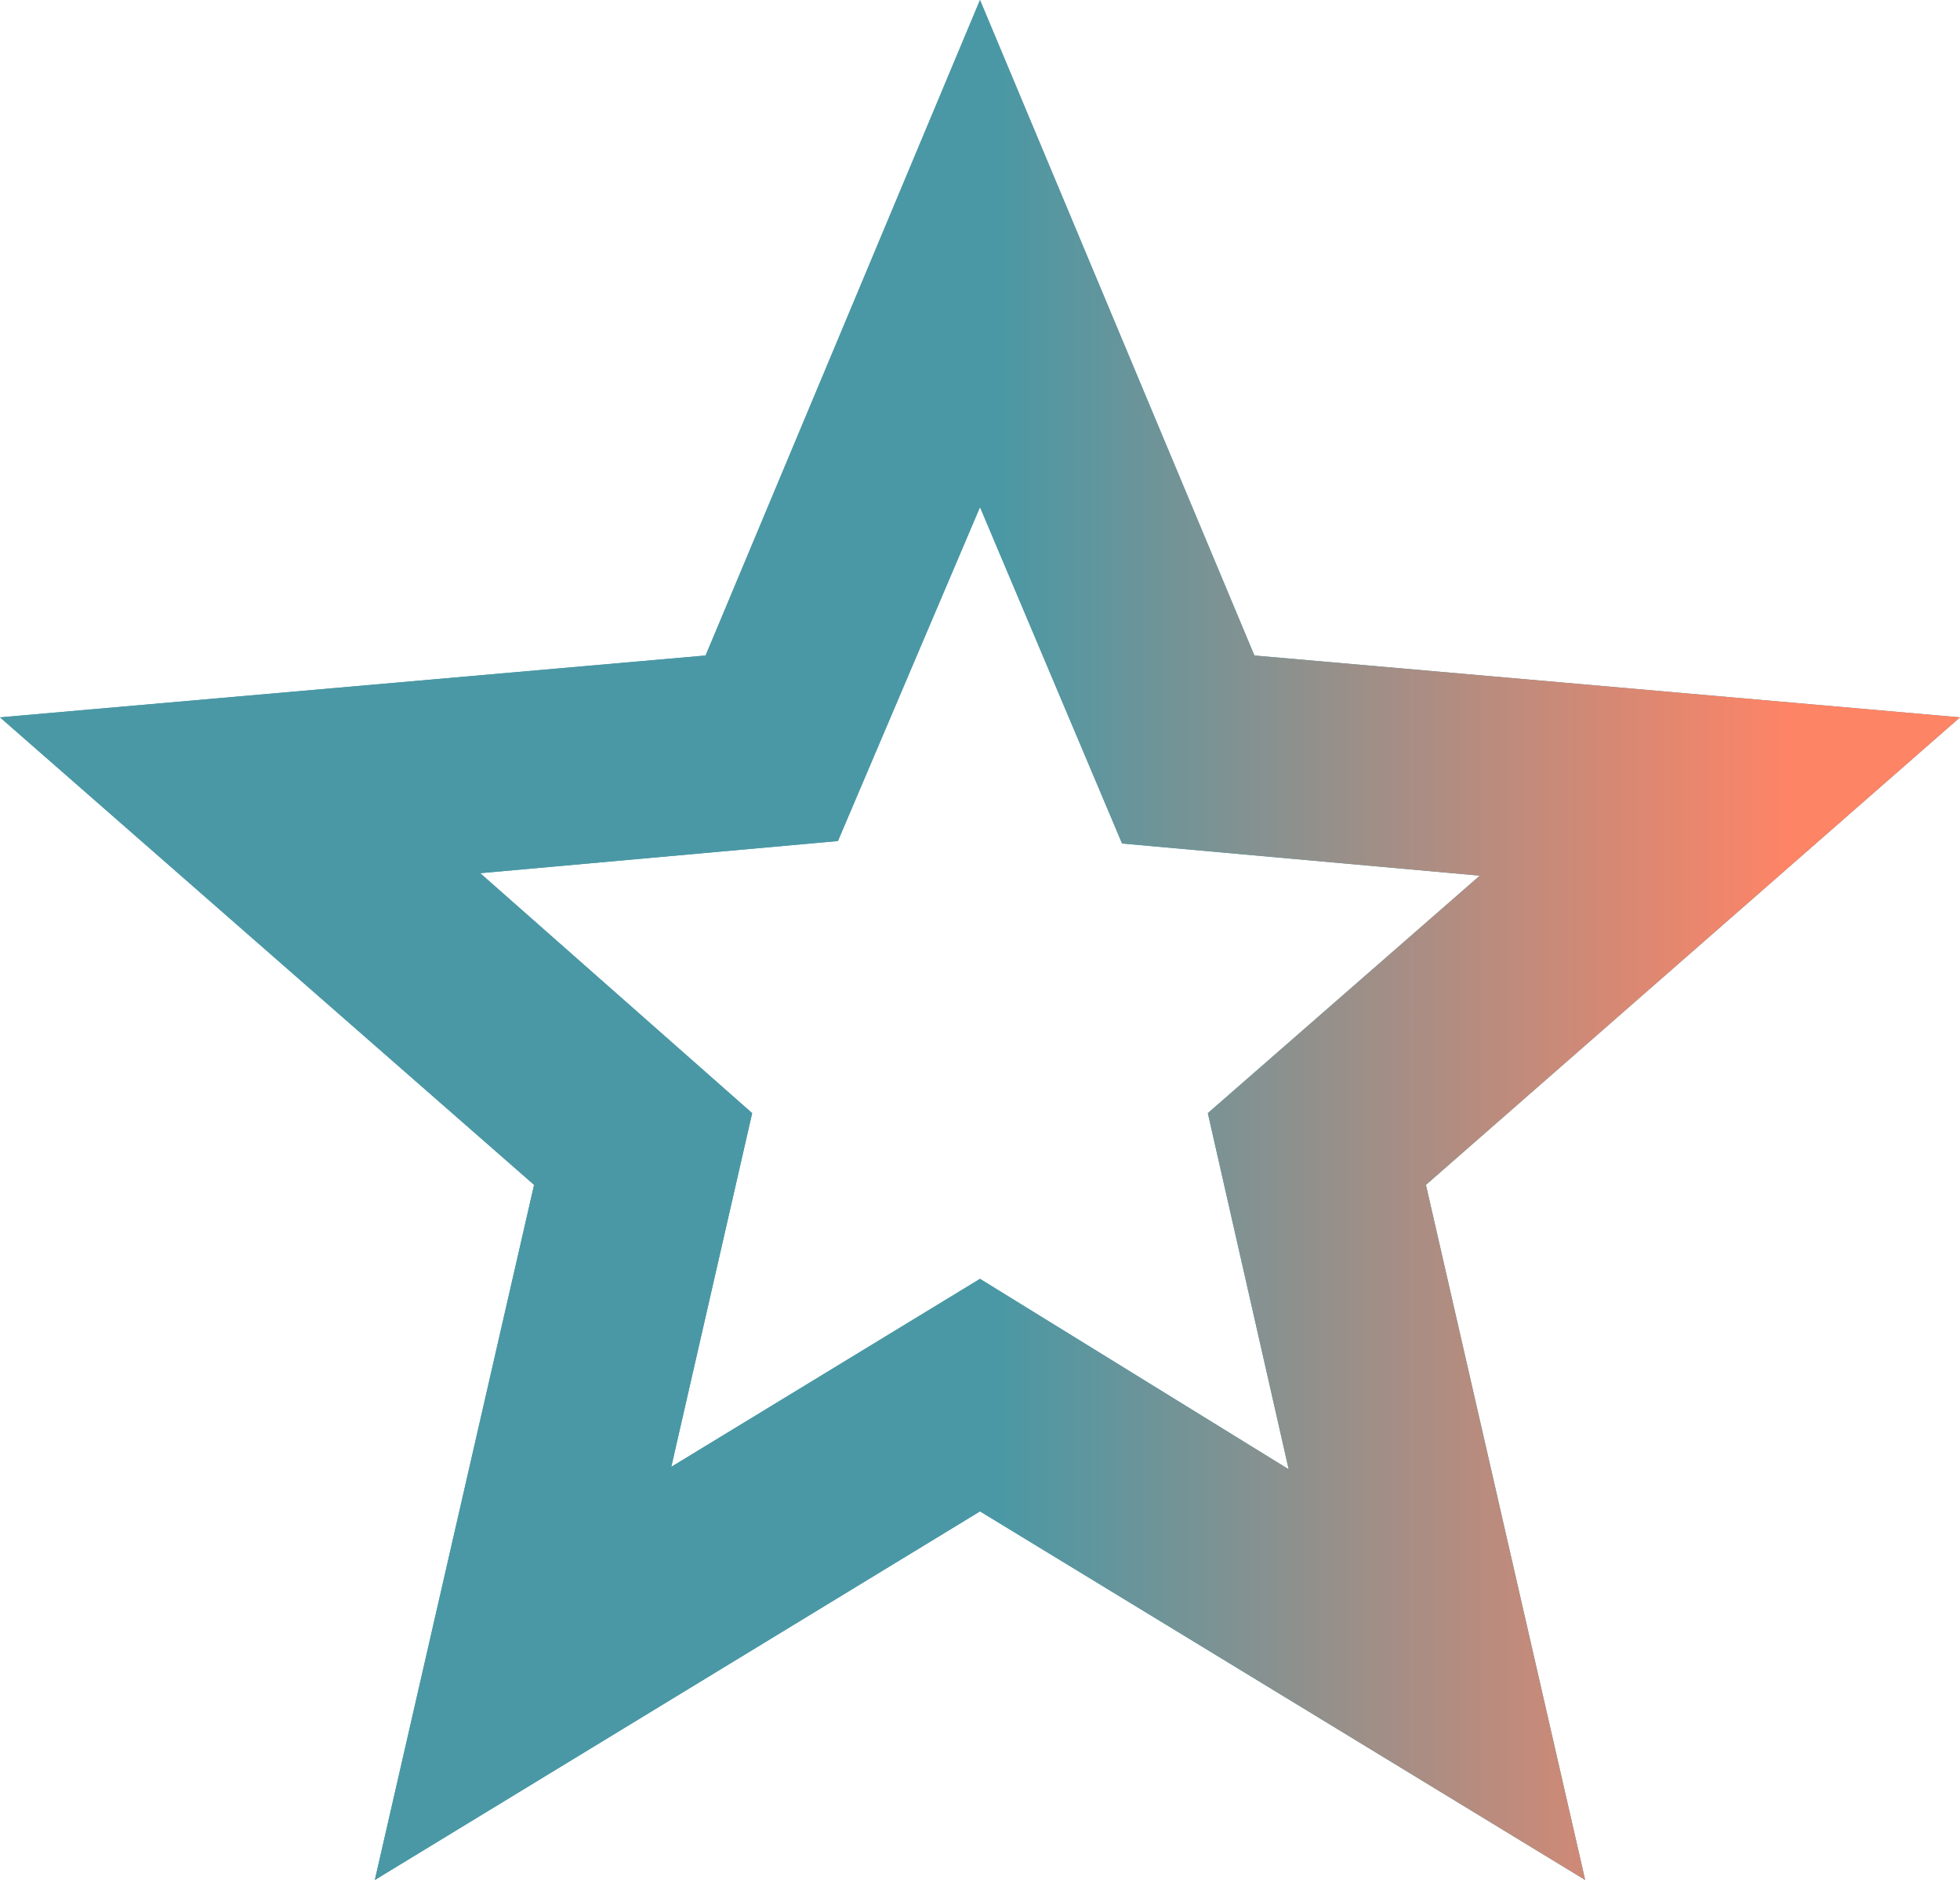
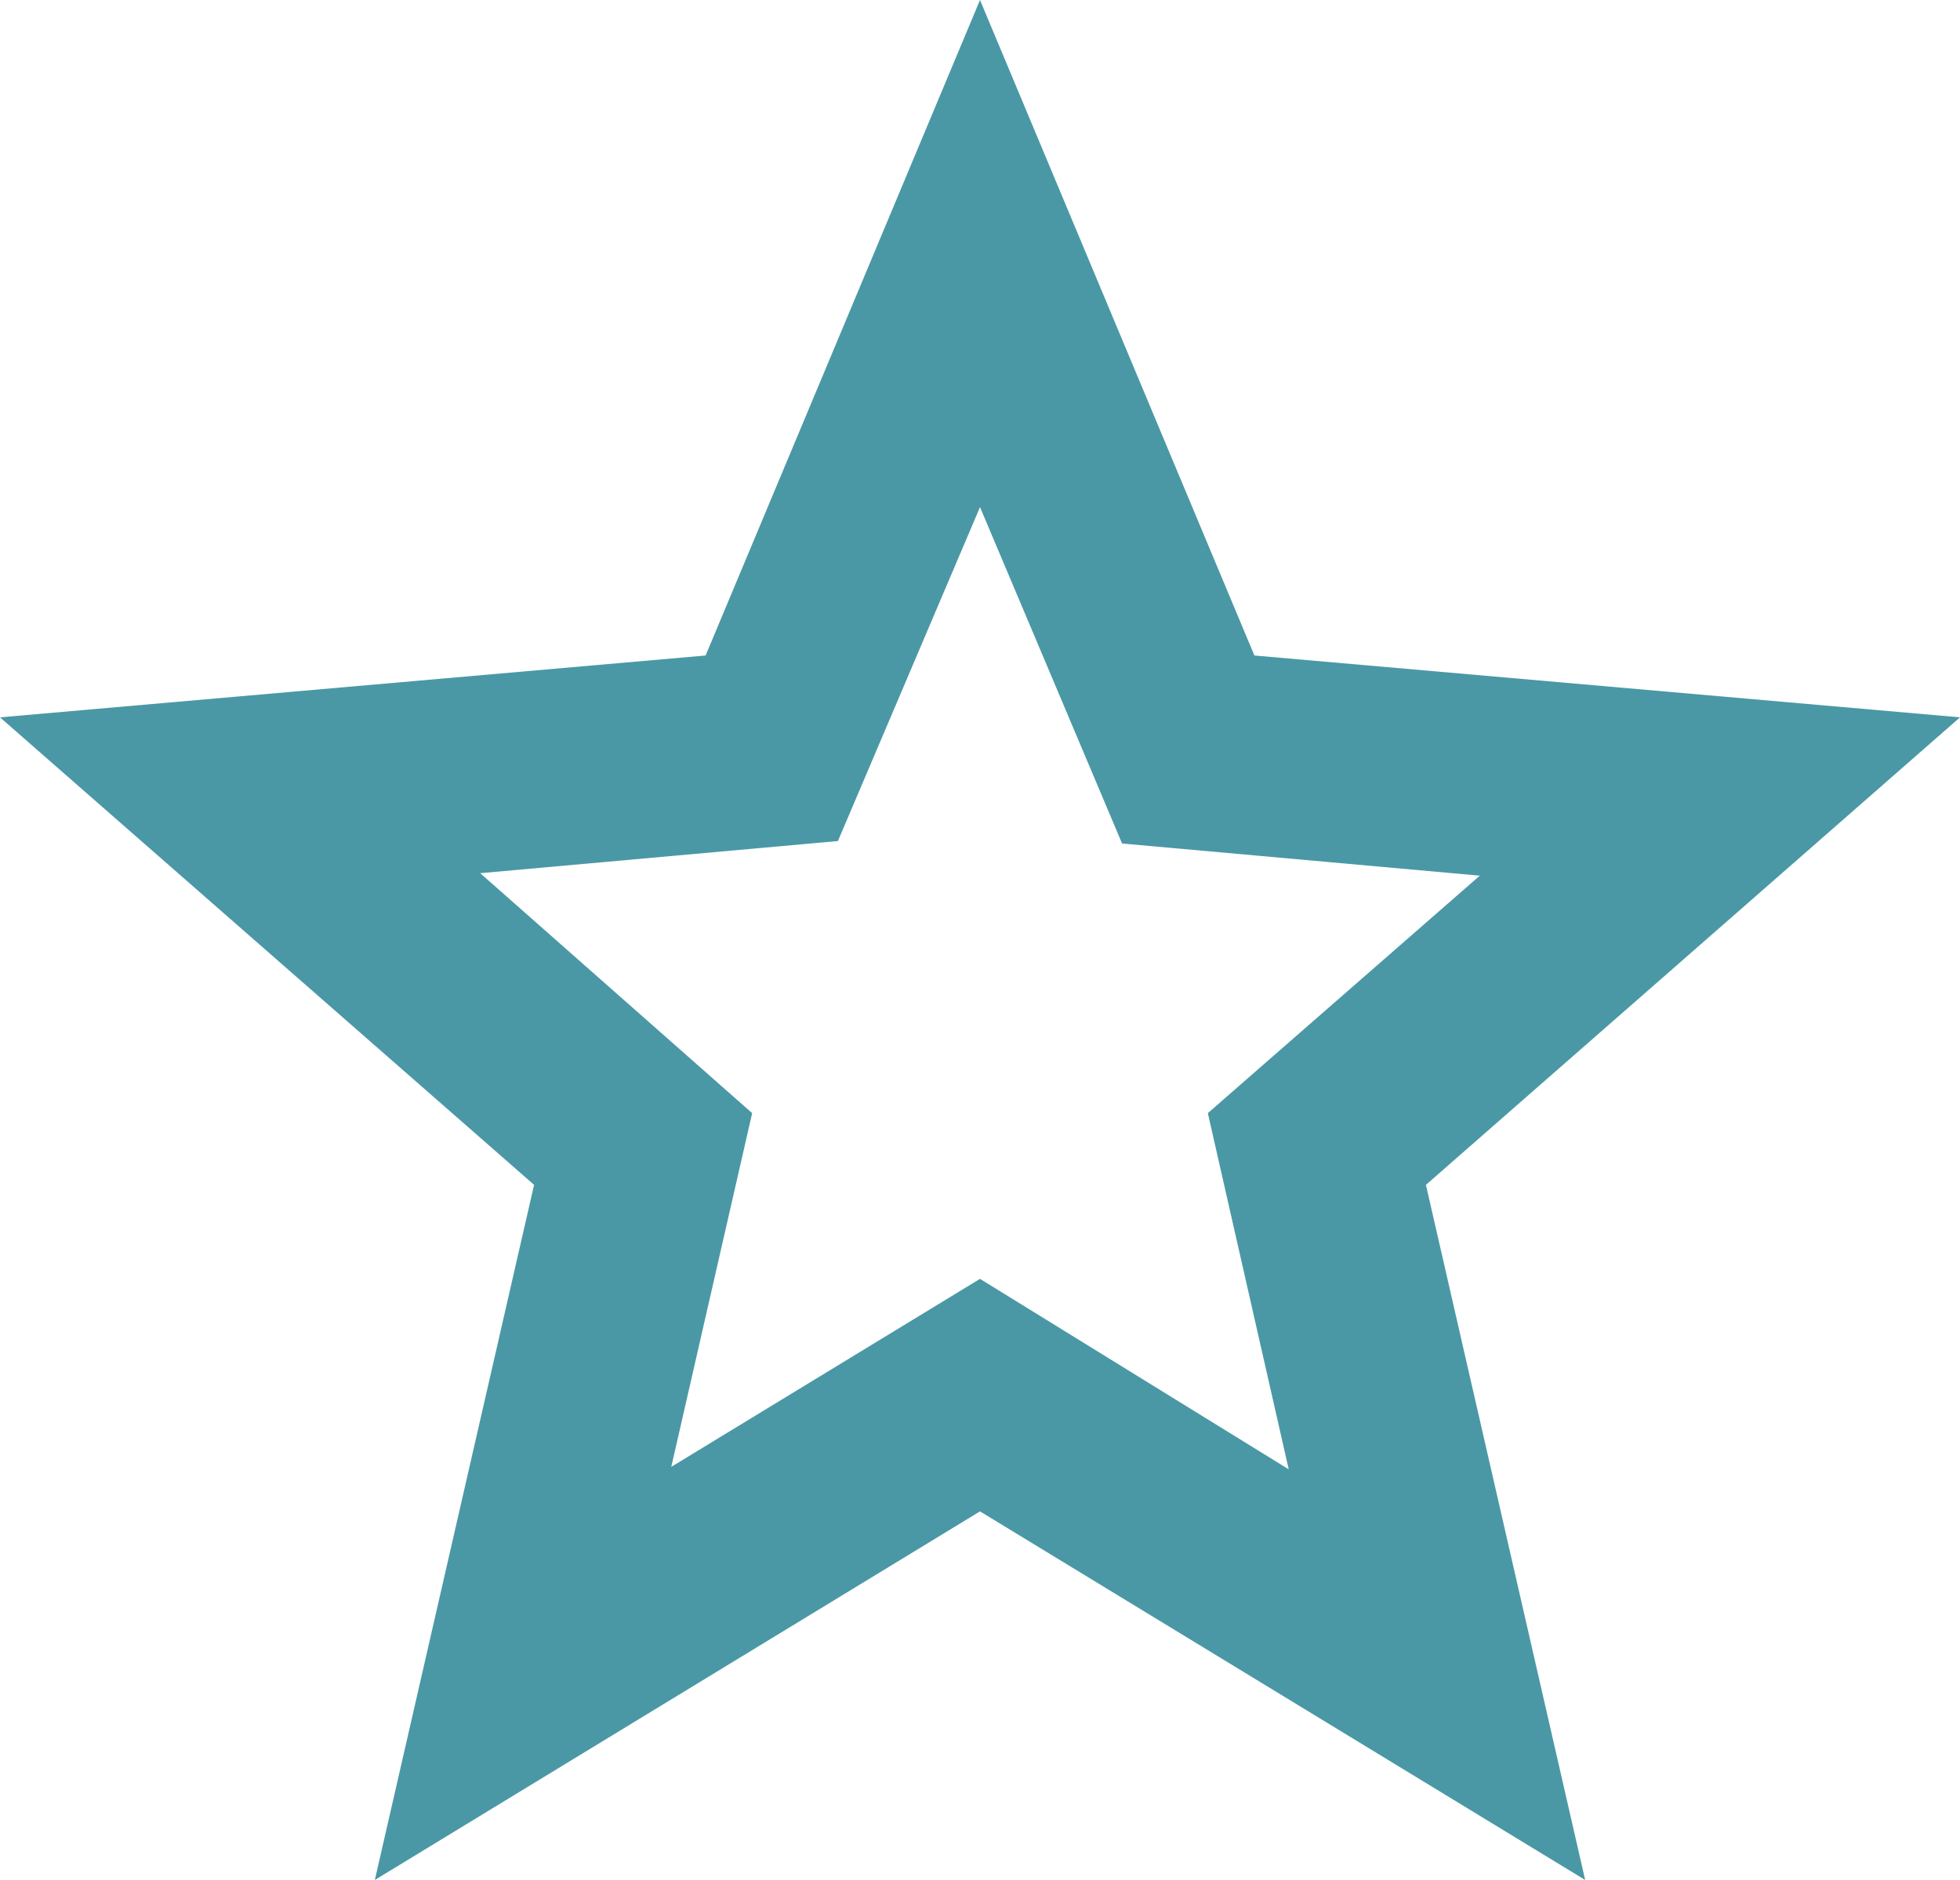
<svg xmlns="http://www.w3.org/2000/svg" width="49" height="47" viewBox="0 0 49 47" fill="none">
  <path d="M16.782 36.672L24.5 31.972L32.218 36.734L30.196 27.829L36.995 21.892L28.052 21.088L24.5 12.678L20.948 21.026L12.005 21.83L18.804 27.829L16.782 36.672ZM9.371 47L13.352 29.622L0 17.934L17.64 16.388L24.5 0L31.36 16.388L49 17.934L35.648 29.622L39.629 47L24.5 37.785L9.371 47Z" fill="#4A98A5" />
-   <path d="M16.782 36.672L24.5 31.972L32.218 36.734L30.196 27.829L36.995 21.892L28.052 21.088L24.5 12.678L20.948 21.026L12.005 21.83L18.804 27.829L16.782 36.672ZM9.371 47L13.352 29.622L0 17.934L17.64 16.388L24.5 0L31.36 16.388L49 17.934L35.648 29.622L39.629 47L24.5 37.785L9.371 47Z" fill="url(#paint0_linear_857_5812)" />
  <defs>
    <linearGradient id="paint0_linear_857_5812" x1="45.544" y1="-229.125" x2="24.946" y2="-229.126" gradientUnits="userSpaceOnUse">
      <stop offset="0.038" stop-color="#FE8466" />
      <stop offset="1" stop-color="#4A98A5" />
    </linearGradient>
  </defs>
</svg>